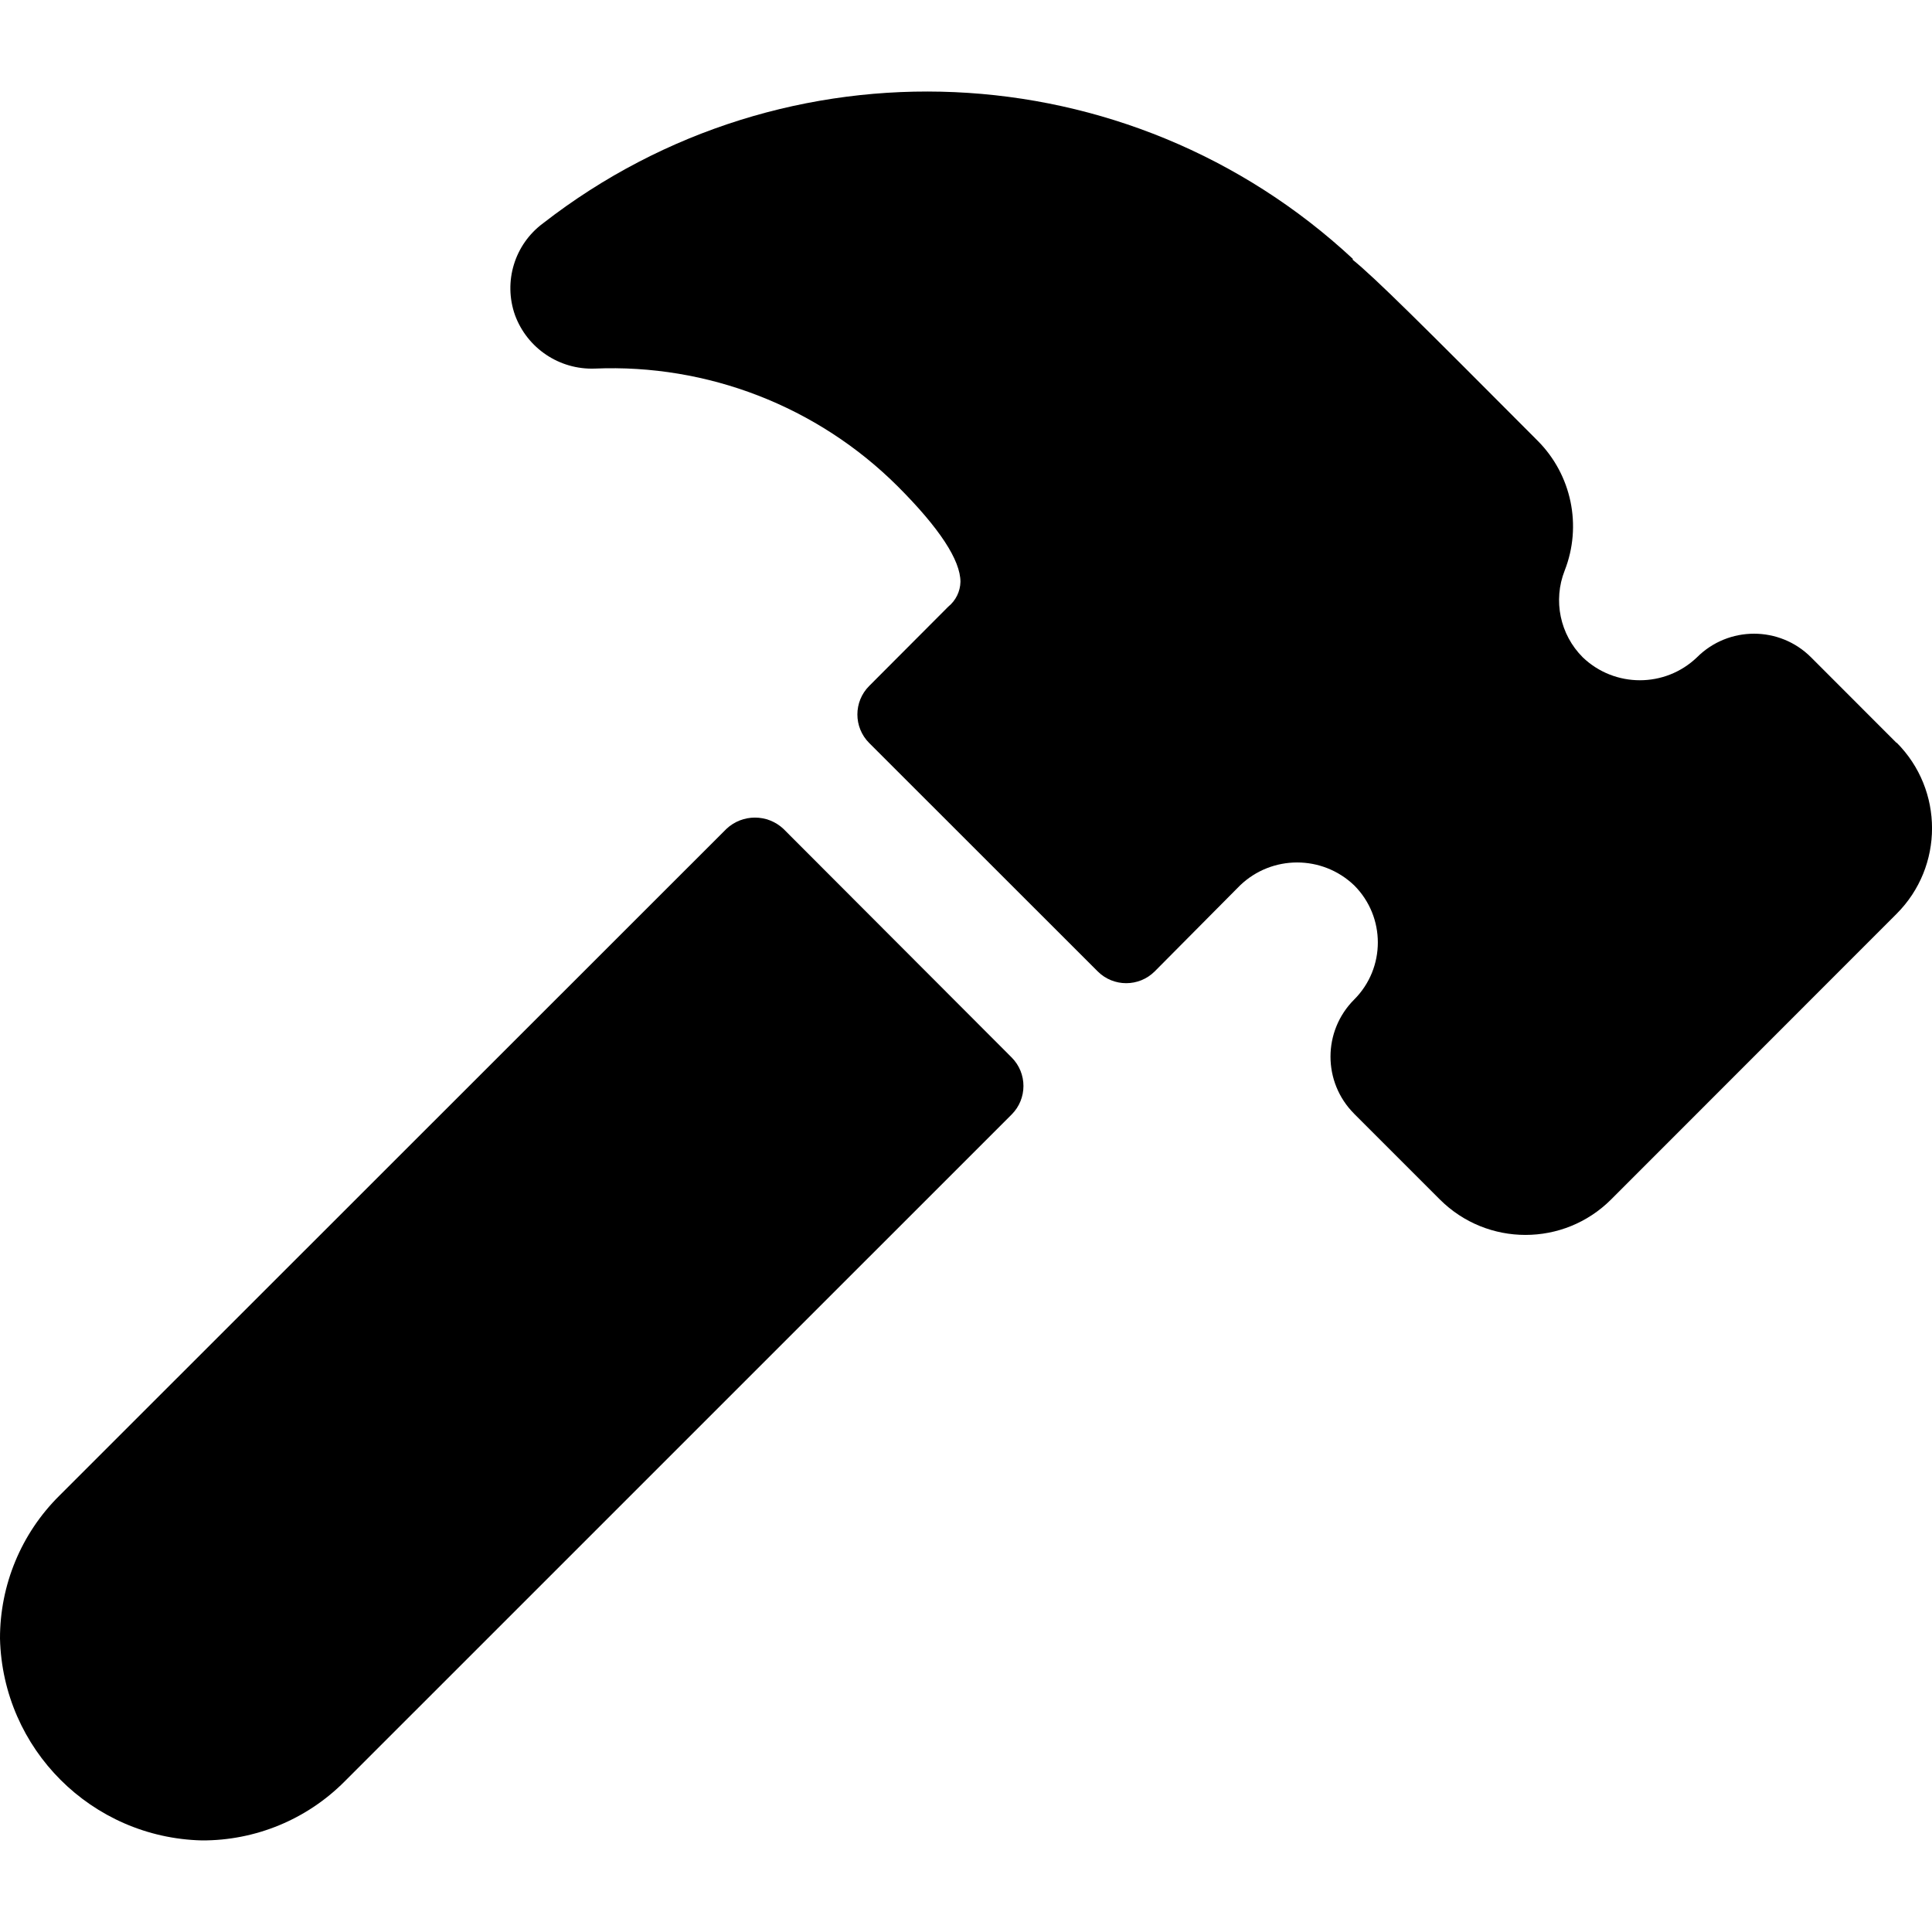
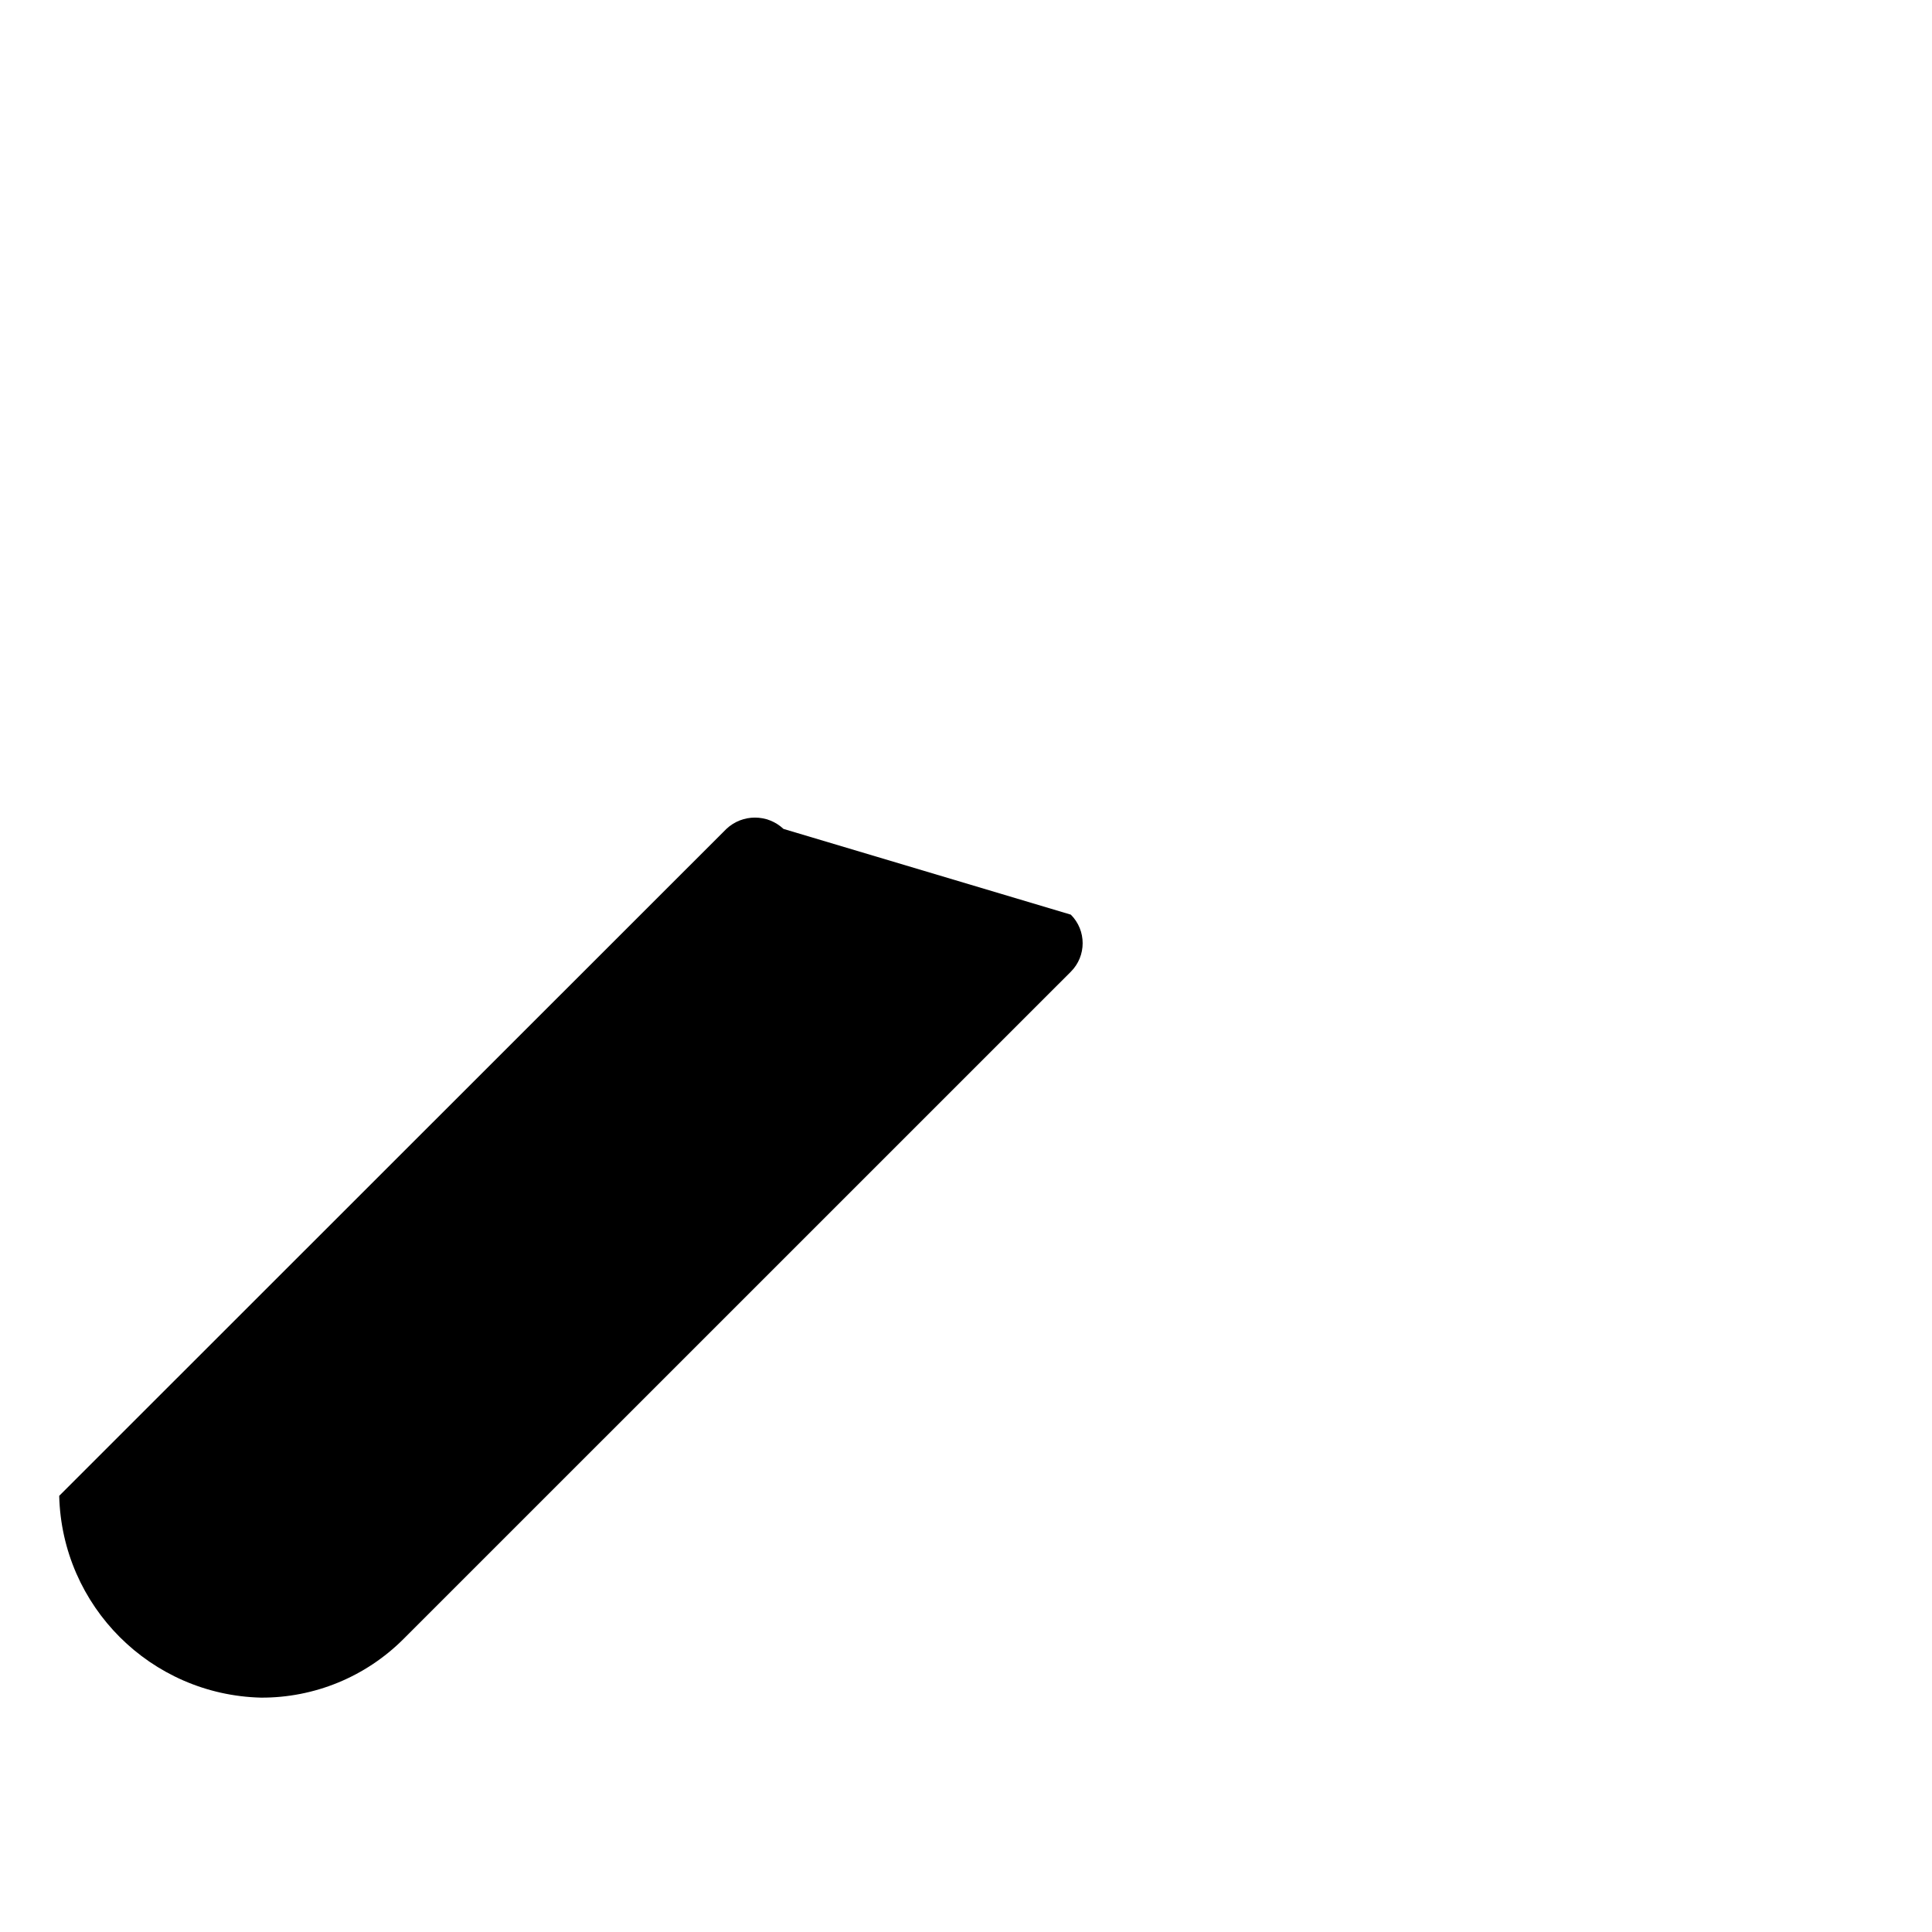
<svg xmlns="http://www.w3.org/2000/svg" version="1.1" id="Layer_1" x="0px" y="0px" viewBox="0 0 512 512" style="enable-background:new 0 0 512 512;" xml:space="preserve">
  <g>
-     <path d="M207.63,219.67c-4.25-4-10.88-4-15.13,0L15.69,396.41C5.61,406.42-0.03,420.05,0,434.25c0.72,29.24,24.26,52.77,53.5,53.48   c14.17,0.06,27.76-5.54,37.77-15.57l176.82-176.8c4.18-4.17,4.18-10.95,0-15.13L207.63,219.67z" />
-     <path d="M502.63,196.9l-22.68-22.7c-8.35-8.35-21.88-8.35-30.24,0c-8.45,8.1-21.8,8.1-30.26,0c-6.04-6.03-7.92-15.07-4.79-23.01   c4.65-11.87,1.83-25.37-7.17-34.39c-30.64-30.75-42.97-43.08-49.08-48.02l0.16-0.13c-59.53-55.39-150.46-59.4-214.65-9.48   c-7.56,5.59-10.58,15.47-7.44,24.34c3.24,8.79,11.75,14.5,21.12,14.17c29.92-1.27,59.01,10.01,80.24,31.14   c11.09,11.09,16.69,19.62,16.69,25.38c-0.06,2.56-1.25,4.97-3.25,6.59l-20.93,20.99c-4.18,4.17-4.18,10.95,0,15.13l60.54,60.51   c4.18,4.18,10.95,4.18,15.13,0l22.62-22.79c8.45-8.09,21.77-8.09,30.23,0c8.36,8.36,8.36,21.9,0,30.26   c-8.36,8.35-8.37,21.9-0.01,30.26l0.01,0.02l22.7,22.7c12.54,12.53,32.86,12.53,45.39,0l75.65-75.69   c12.53-12.53,12.53-32.85,0-45.39L502.63,196.9z" />
+     <path d="M207.63,219.67c-4.25-4-10.88-4-15.13,0L15.69,396.41c0.72,29.24,24.26,52.77,53.5,53.48   c14.17,0.06,27.76-5.54,37.77-15.57l176.82-176.8c4.18-4.17,4.18-10.95,0-15.13L207.63,219.67z" />
  </g>
</svg>